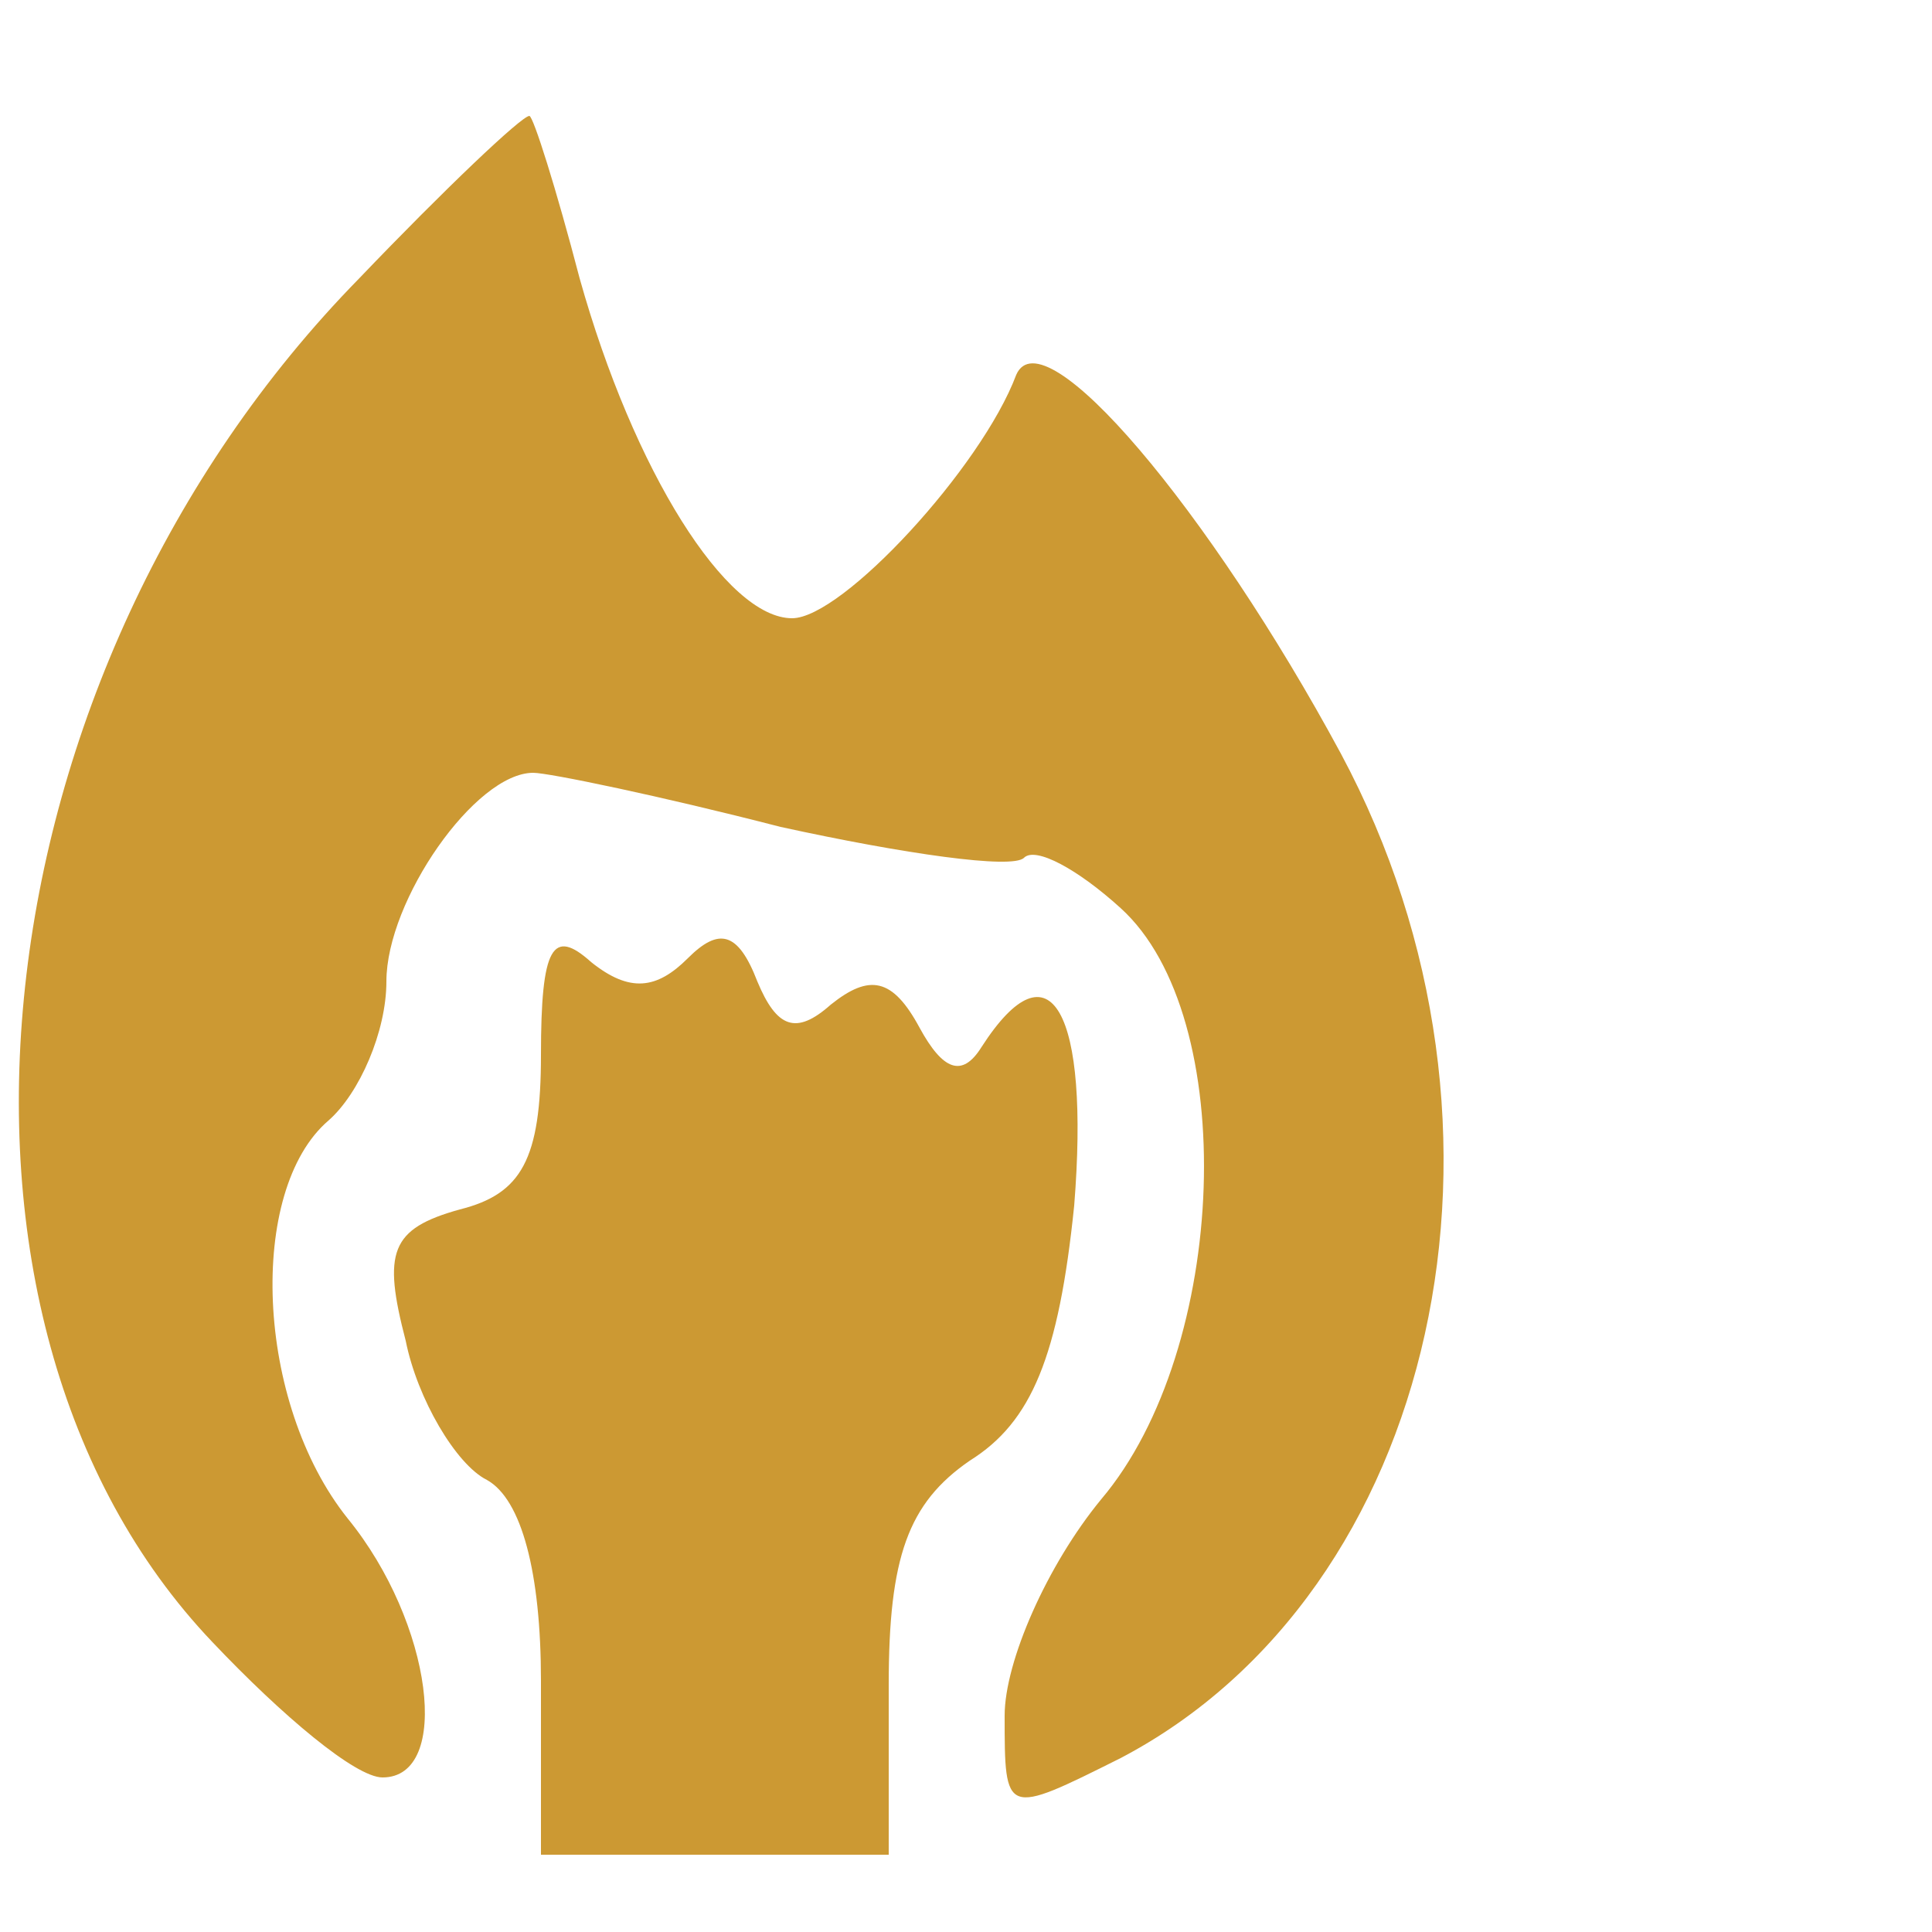
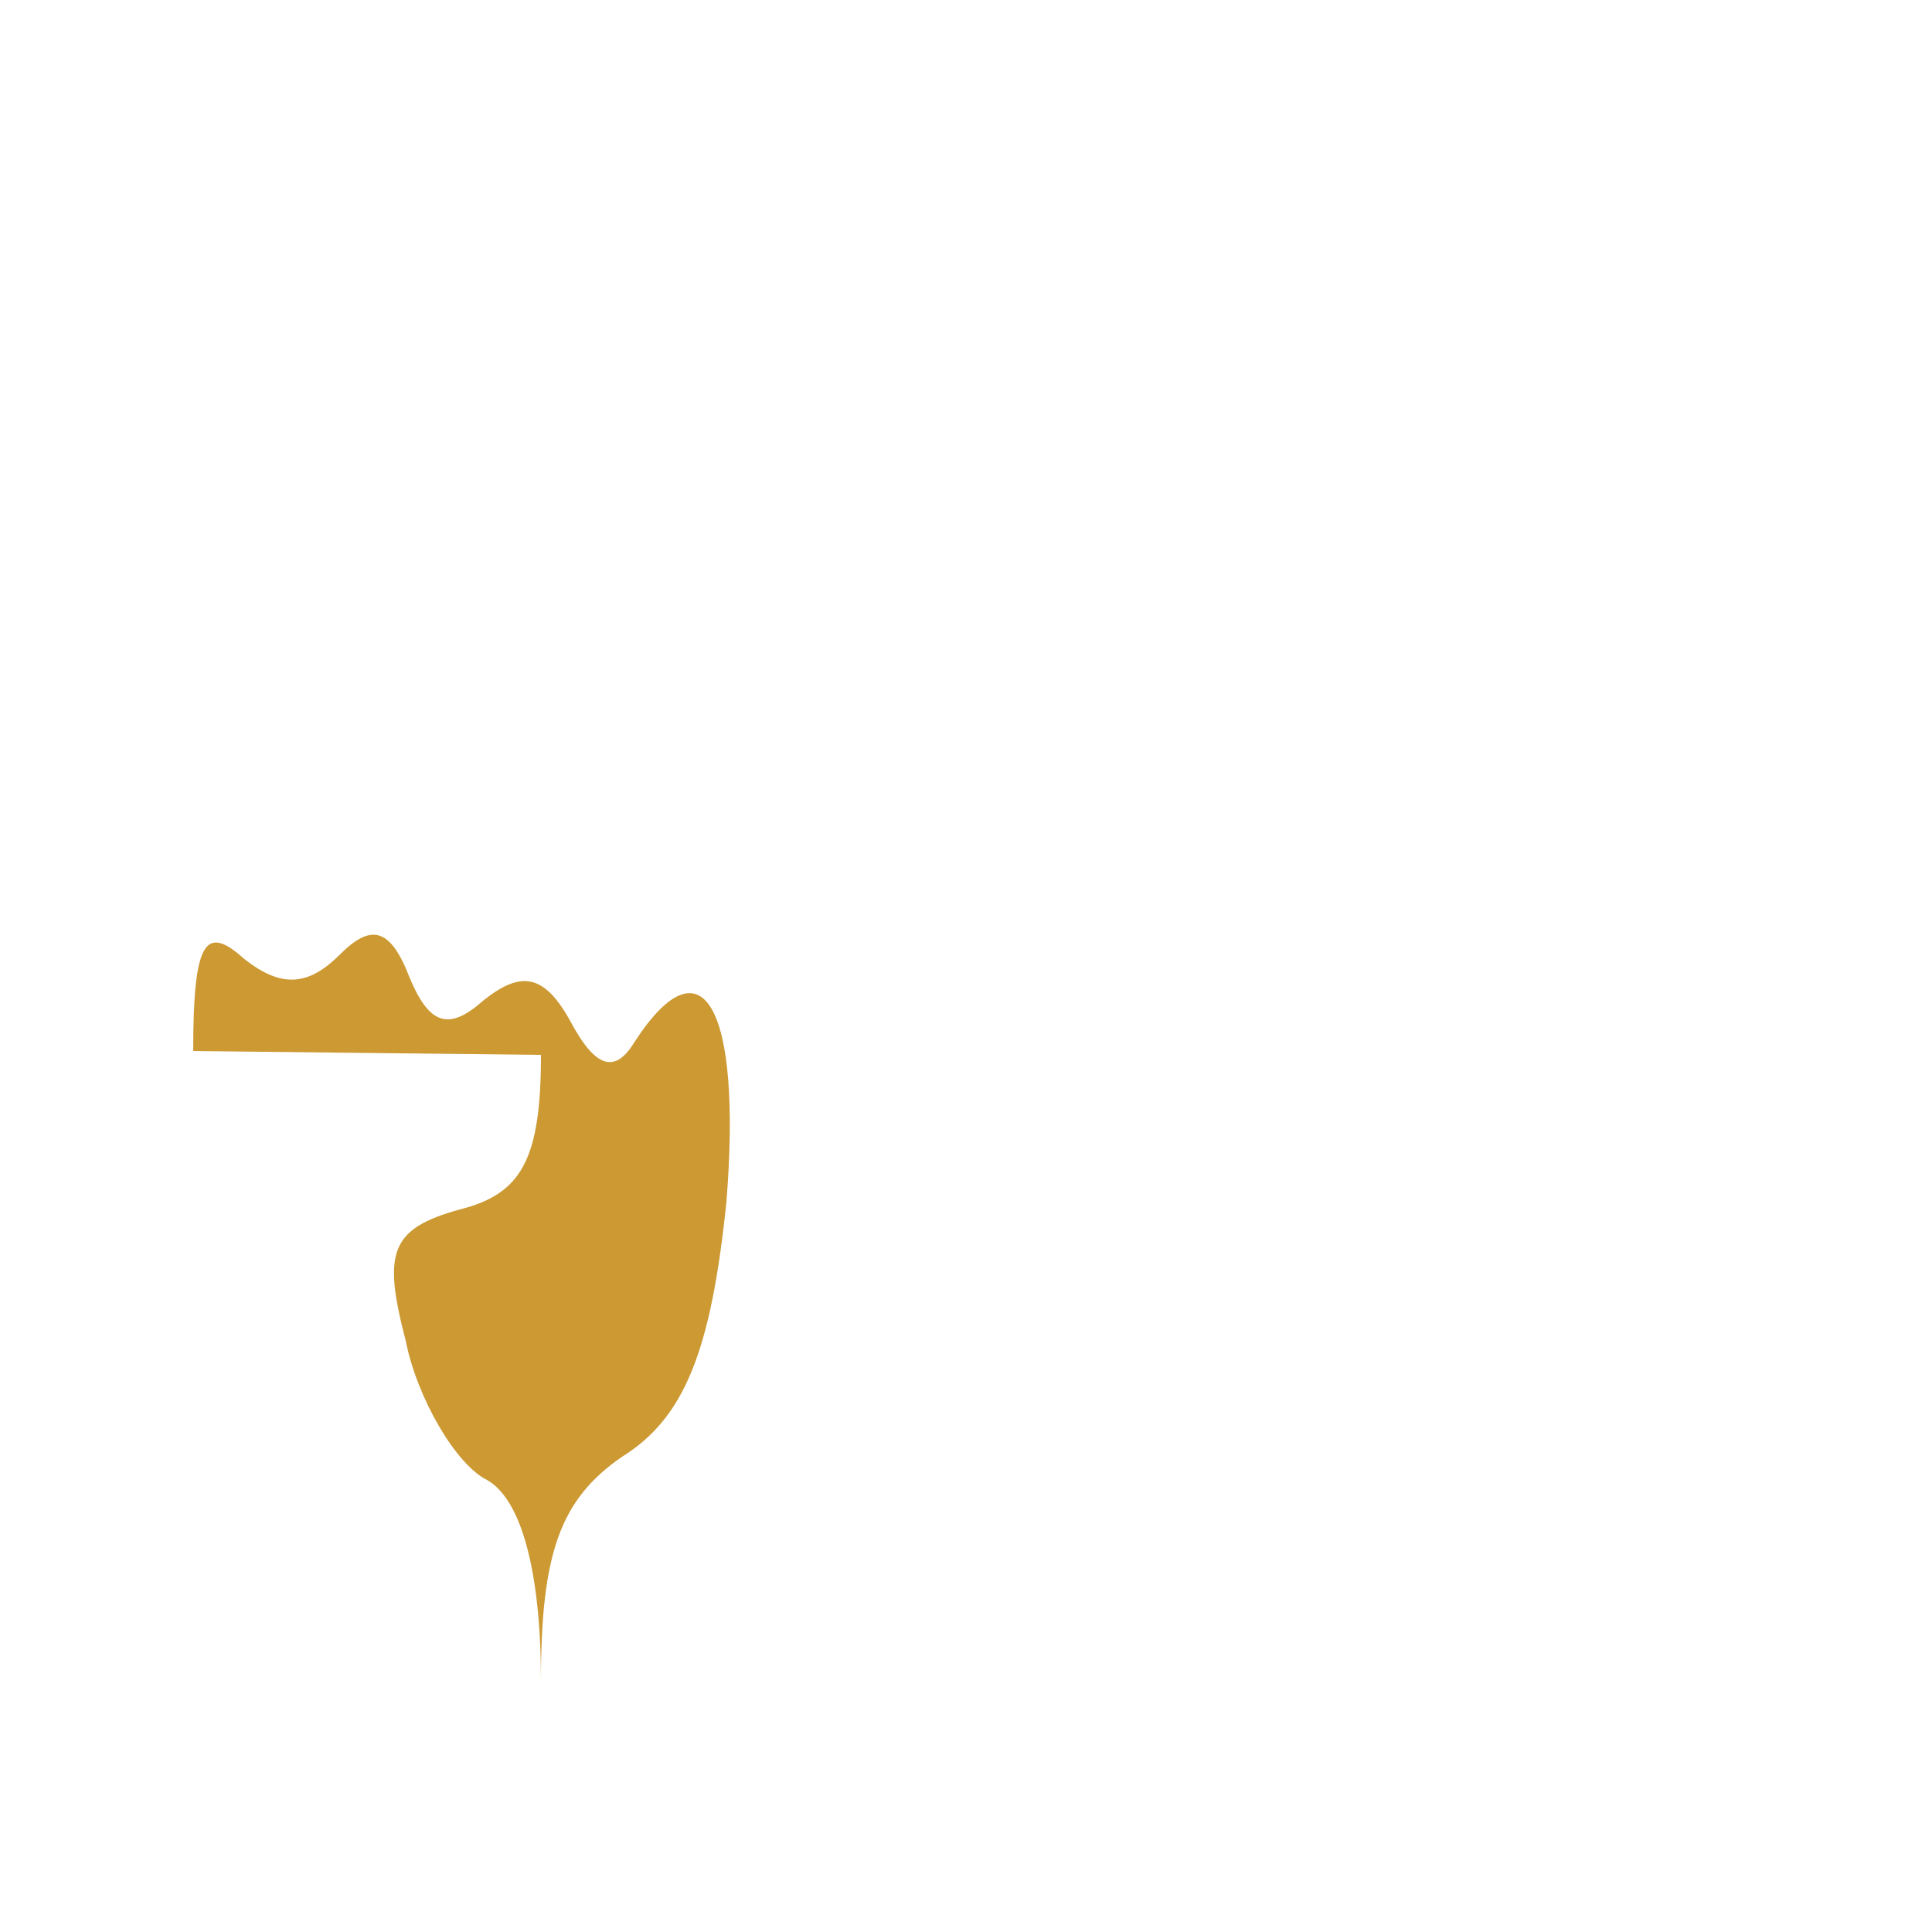
<svg xmlns="http://www.w3.org/2000/svg" version="1.0" width="50pt" height="50pt" viewBox="0 0 50 50" preserveAspectRatio="xMidYMid meet">
  <g transform="translate(0,50) scale(0.1,-0.1)" fill="#cc9933" stroke="none">
-     <path d="M93 428 c-100 -102 -118 -269 -38 -353 18 -19 37 -35 44 -35 18 0 13 40 -9 67 -24 30 -26 85 -5 103 8 7 15 23 15 36 0 21 23 54 38 54 4 0 33 -6 64 -14 32 -7 60 -11 63 -8 3 3 14 -3 25 -13 31 -28 28 -114 -5 -153 -14 -17 -25 -42 -25 -56 0 -26 0 -26 30 -11 82 43 109 163 57 260 -34 63 -77 114 -84 98 -9 -24 -45 -63 -58 -63 -17 0 -41 38 -55 88 -6 23 -12 42 -13 42 -2 0 -22 -19 -44 -42z" />
-     <path d="M140 227 c0 -27 -5 -36 -21 -40 -18 -5 -20 -11 -14 -34 3 -15 13 -32 21 -36 9 -5 14 -24 14 -52 l0 -45 45 0 45 0 0 44 c0 33 5 47 21 58 16 10 23 27 27 66 4 50 -6 69 -24 41 -5 -8 -10 -6 -16 5 -7 13 -13 14 -23 6 -9 -8 -14 -6 -19 6 -5 13 -10 14 -18 6 -8 -8 -15 -9 -25 -1 -10 9 -13 4 -13 -24z" />
+     <path d="M140 227 c0 -27 -5 -36 -21 -40 -18 -5 -20 -11 -14 -34 3 -15 13 -32 21 -36 9 -5 14 -24 14 -52 c0 33 5 47 21 58 16 10 23 27 27 66 4 50 -6 69 -24 41 -5 -8 -10 -6 -16 5 -7 13 -13 14 -23 6 -9 -8 -14 -6 -19 6 -5 13 -10 14 -18 6 -8 -8 -15 -9 -25 -1 -10 9 -13 4 -13 -24z" />
  </g>
</svg>